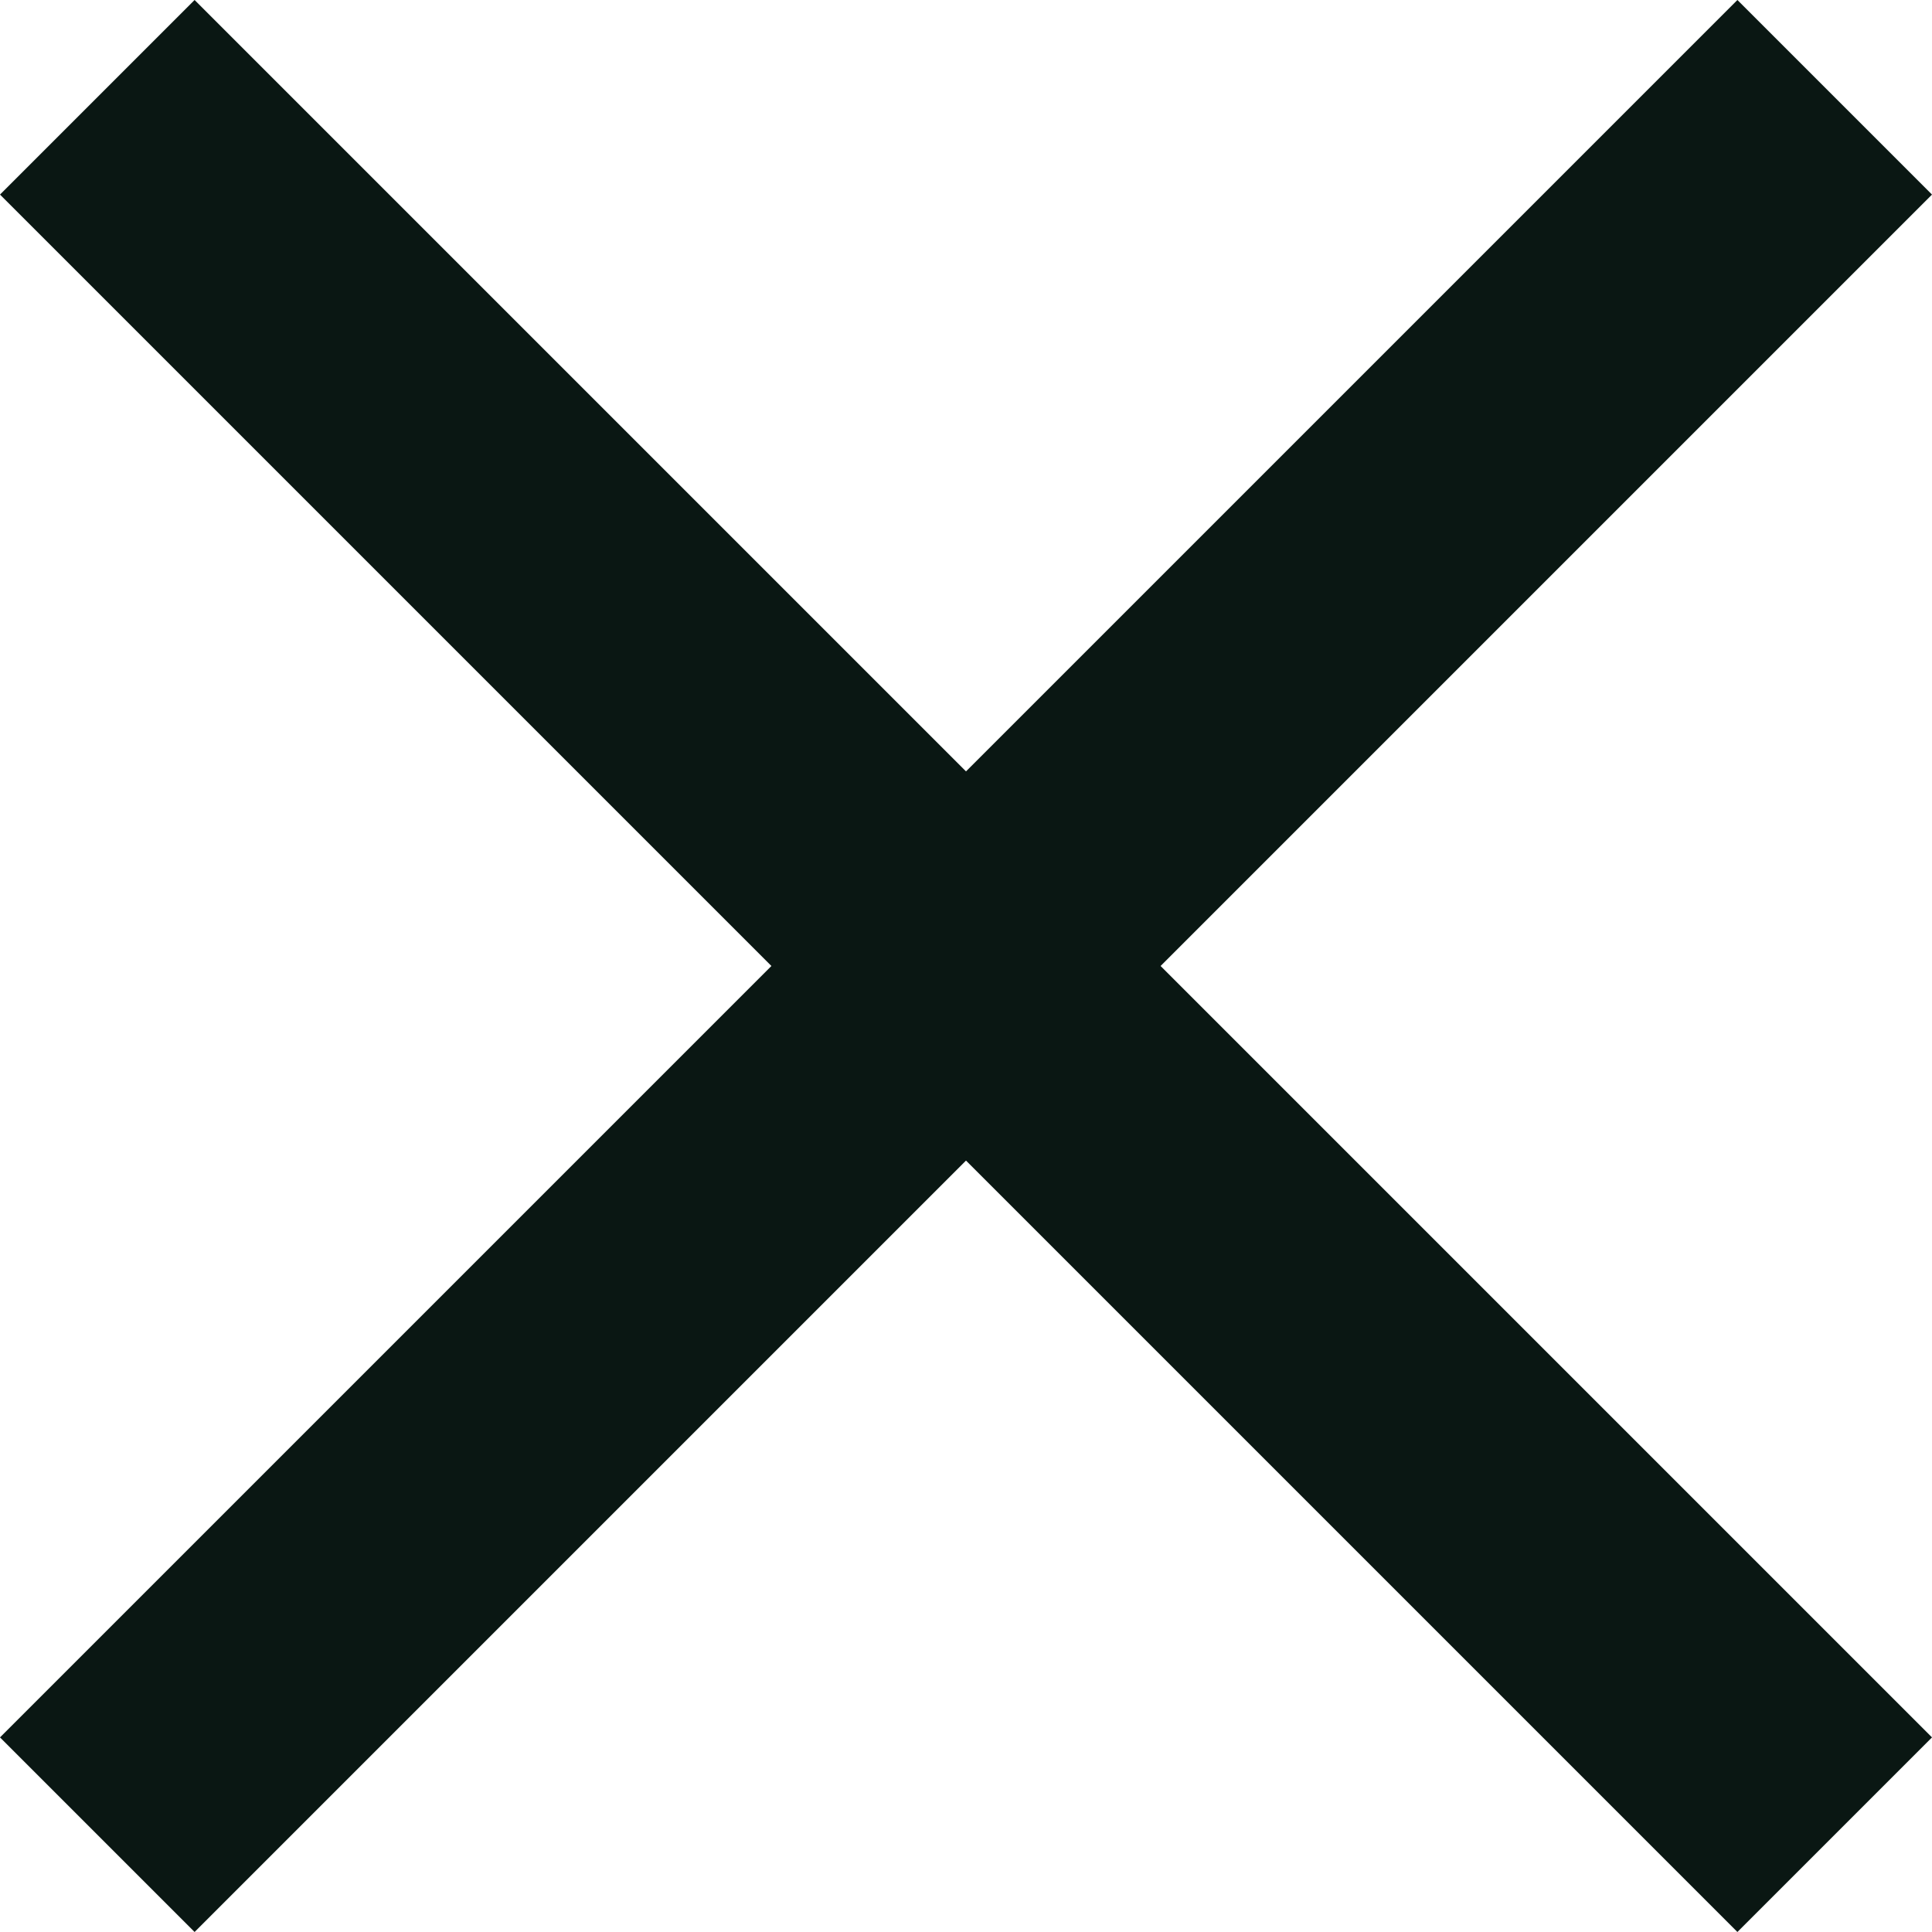
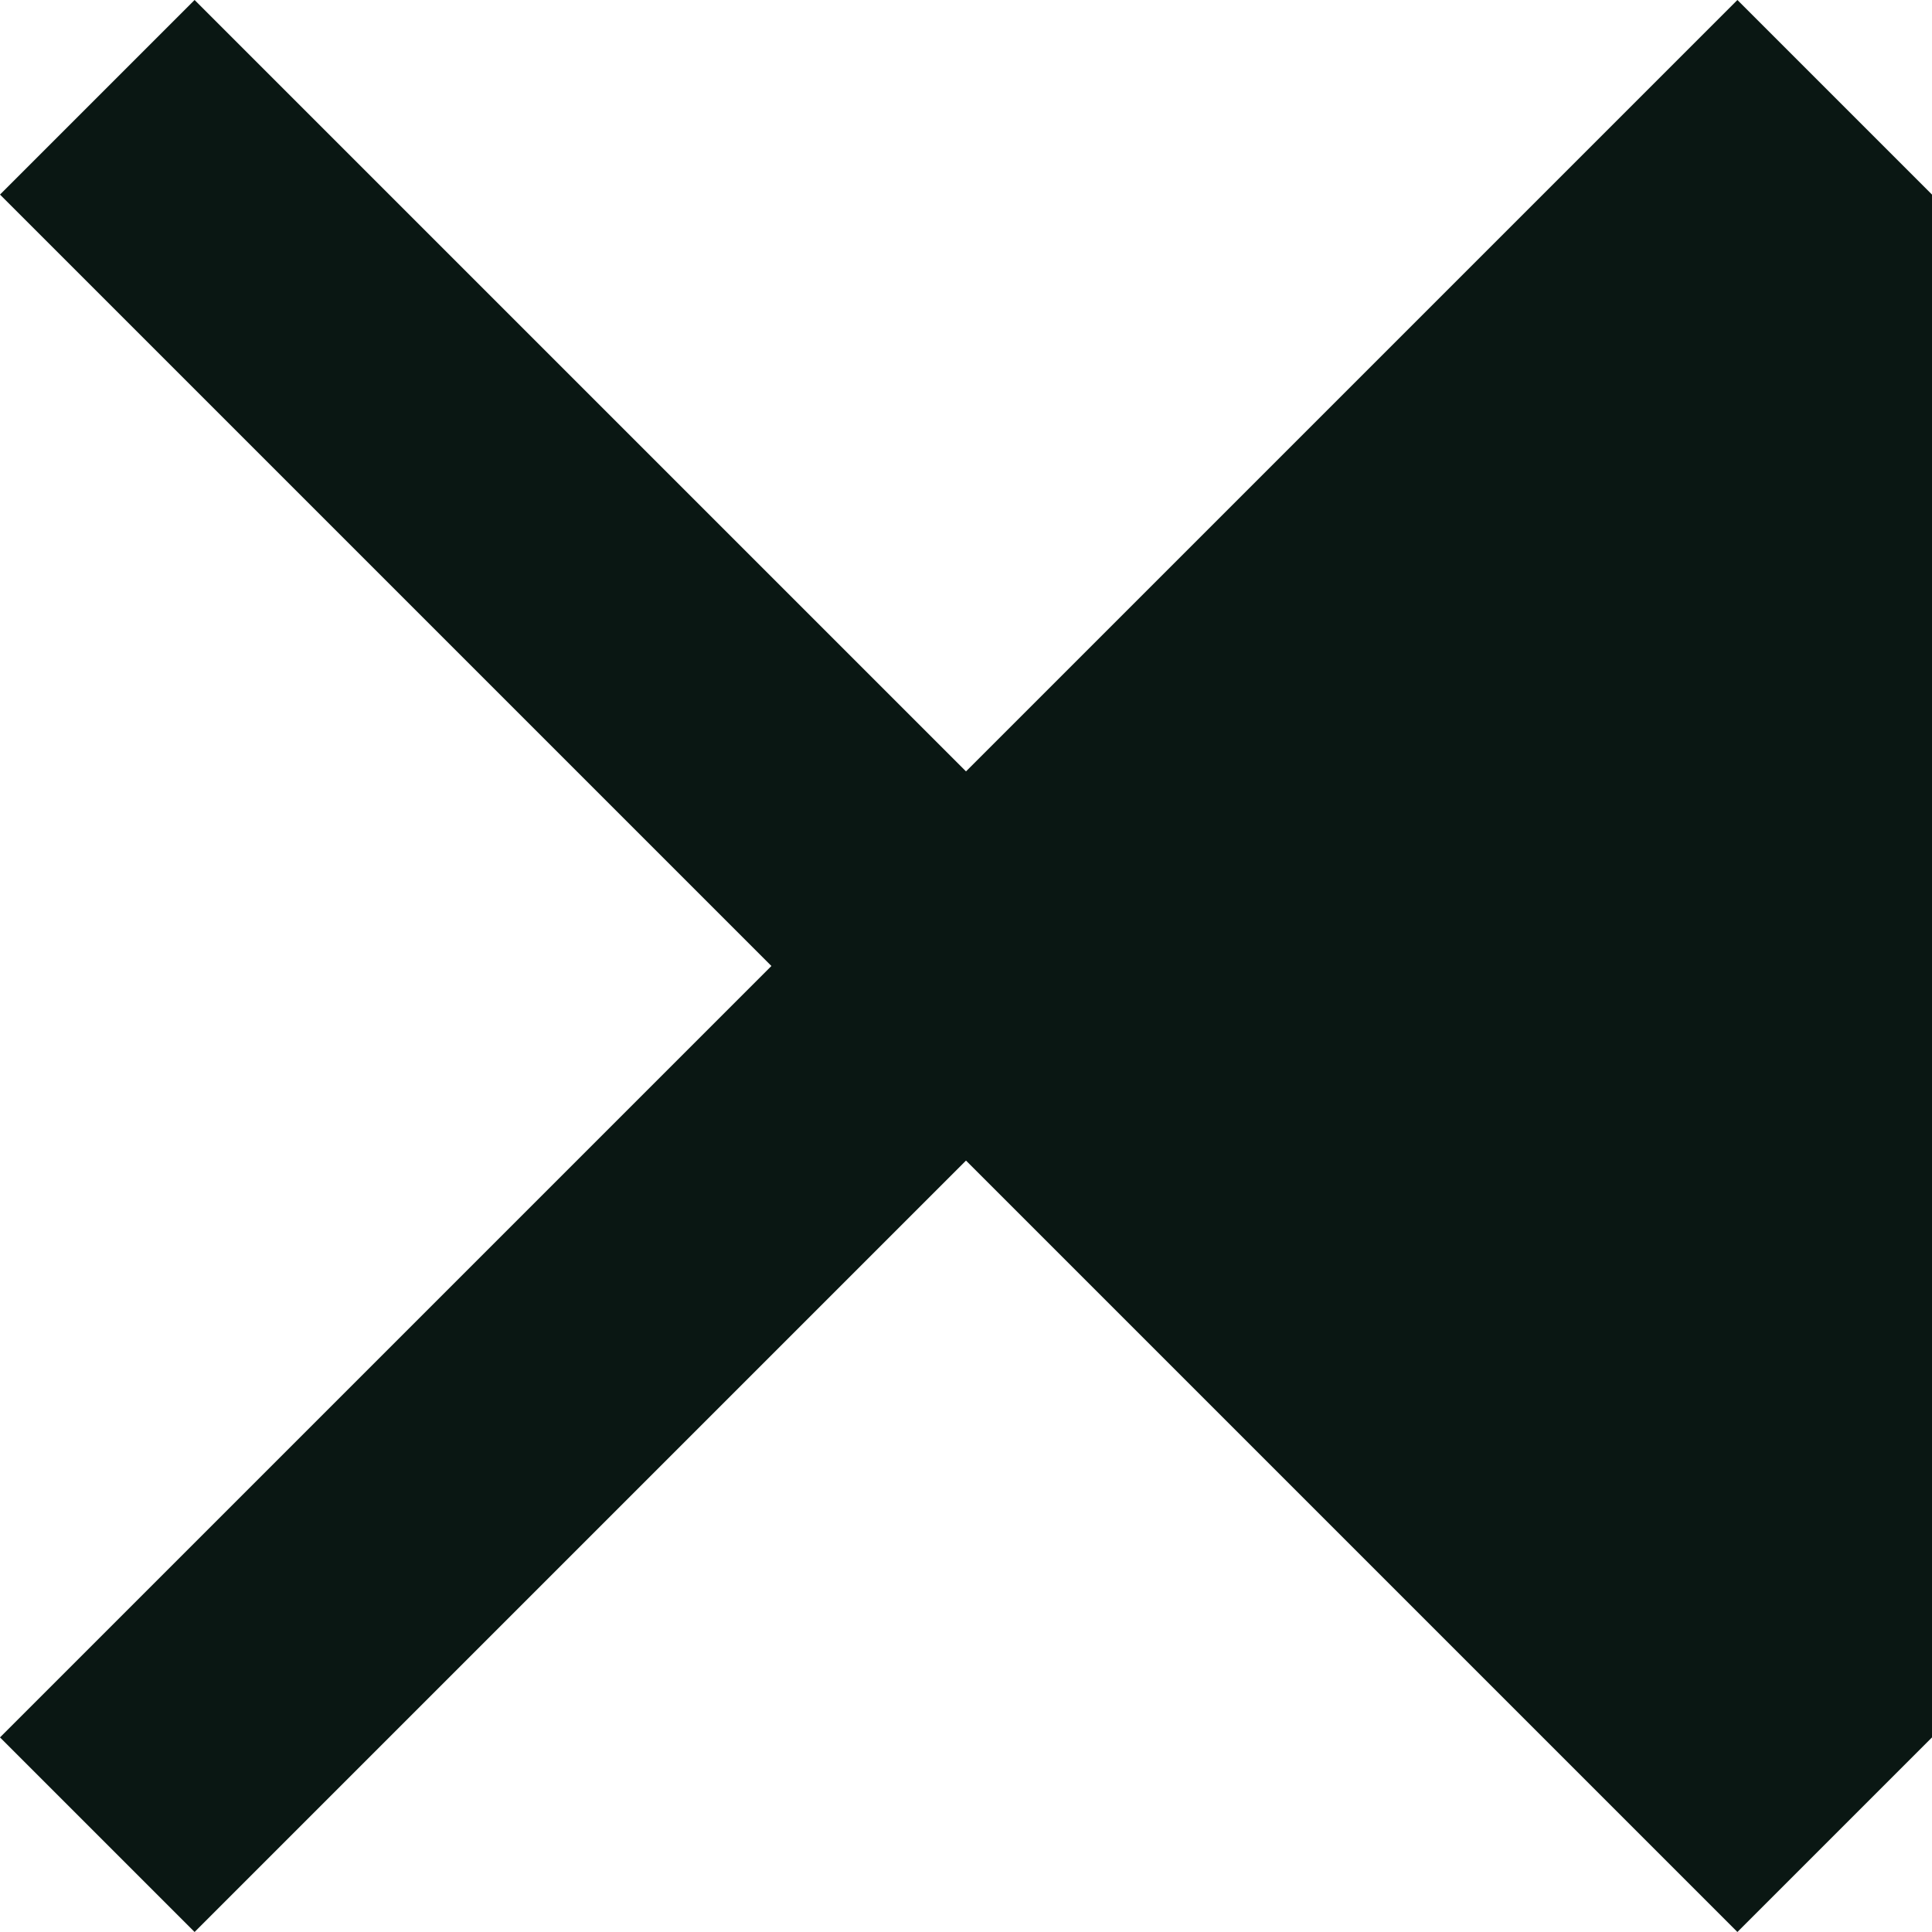
<svg xmlns="http://www.w3.org/2000/svg" width="26.936" height="26.936" viewBox="0 0 26.936 26.936">
-   <path id="Path_50" data-name="Path 50" d="M31.936,7.713,29.223,5,18.468,15.755,7.713,5,5,7.713,15.755,18.468,5,29.223l2.713,2.713L18.468,21.181,29.223,31.936l2.713-2.713L21.181,18.468Z" transform="translate(-5 -5)" fill="#0a1713" />
+   <path id="Path_50" data-name="Path 50" d="M31.936,7.713,29.223,5,18.468,15.755,7.713,5,5,7.713,15.755,18.468,5,29.223l2.713,2.713L18.468,21.181,29.223,31.936l2.713-2.713Z" transform="translate(-5 -5)" fill="#0a1713" />
</svg>